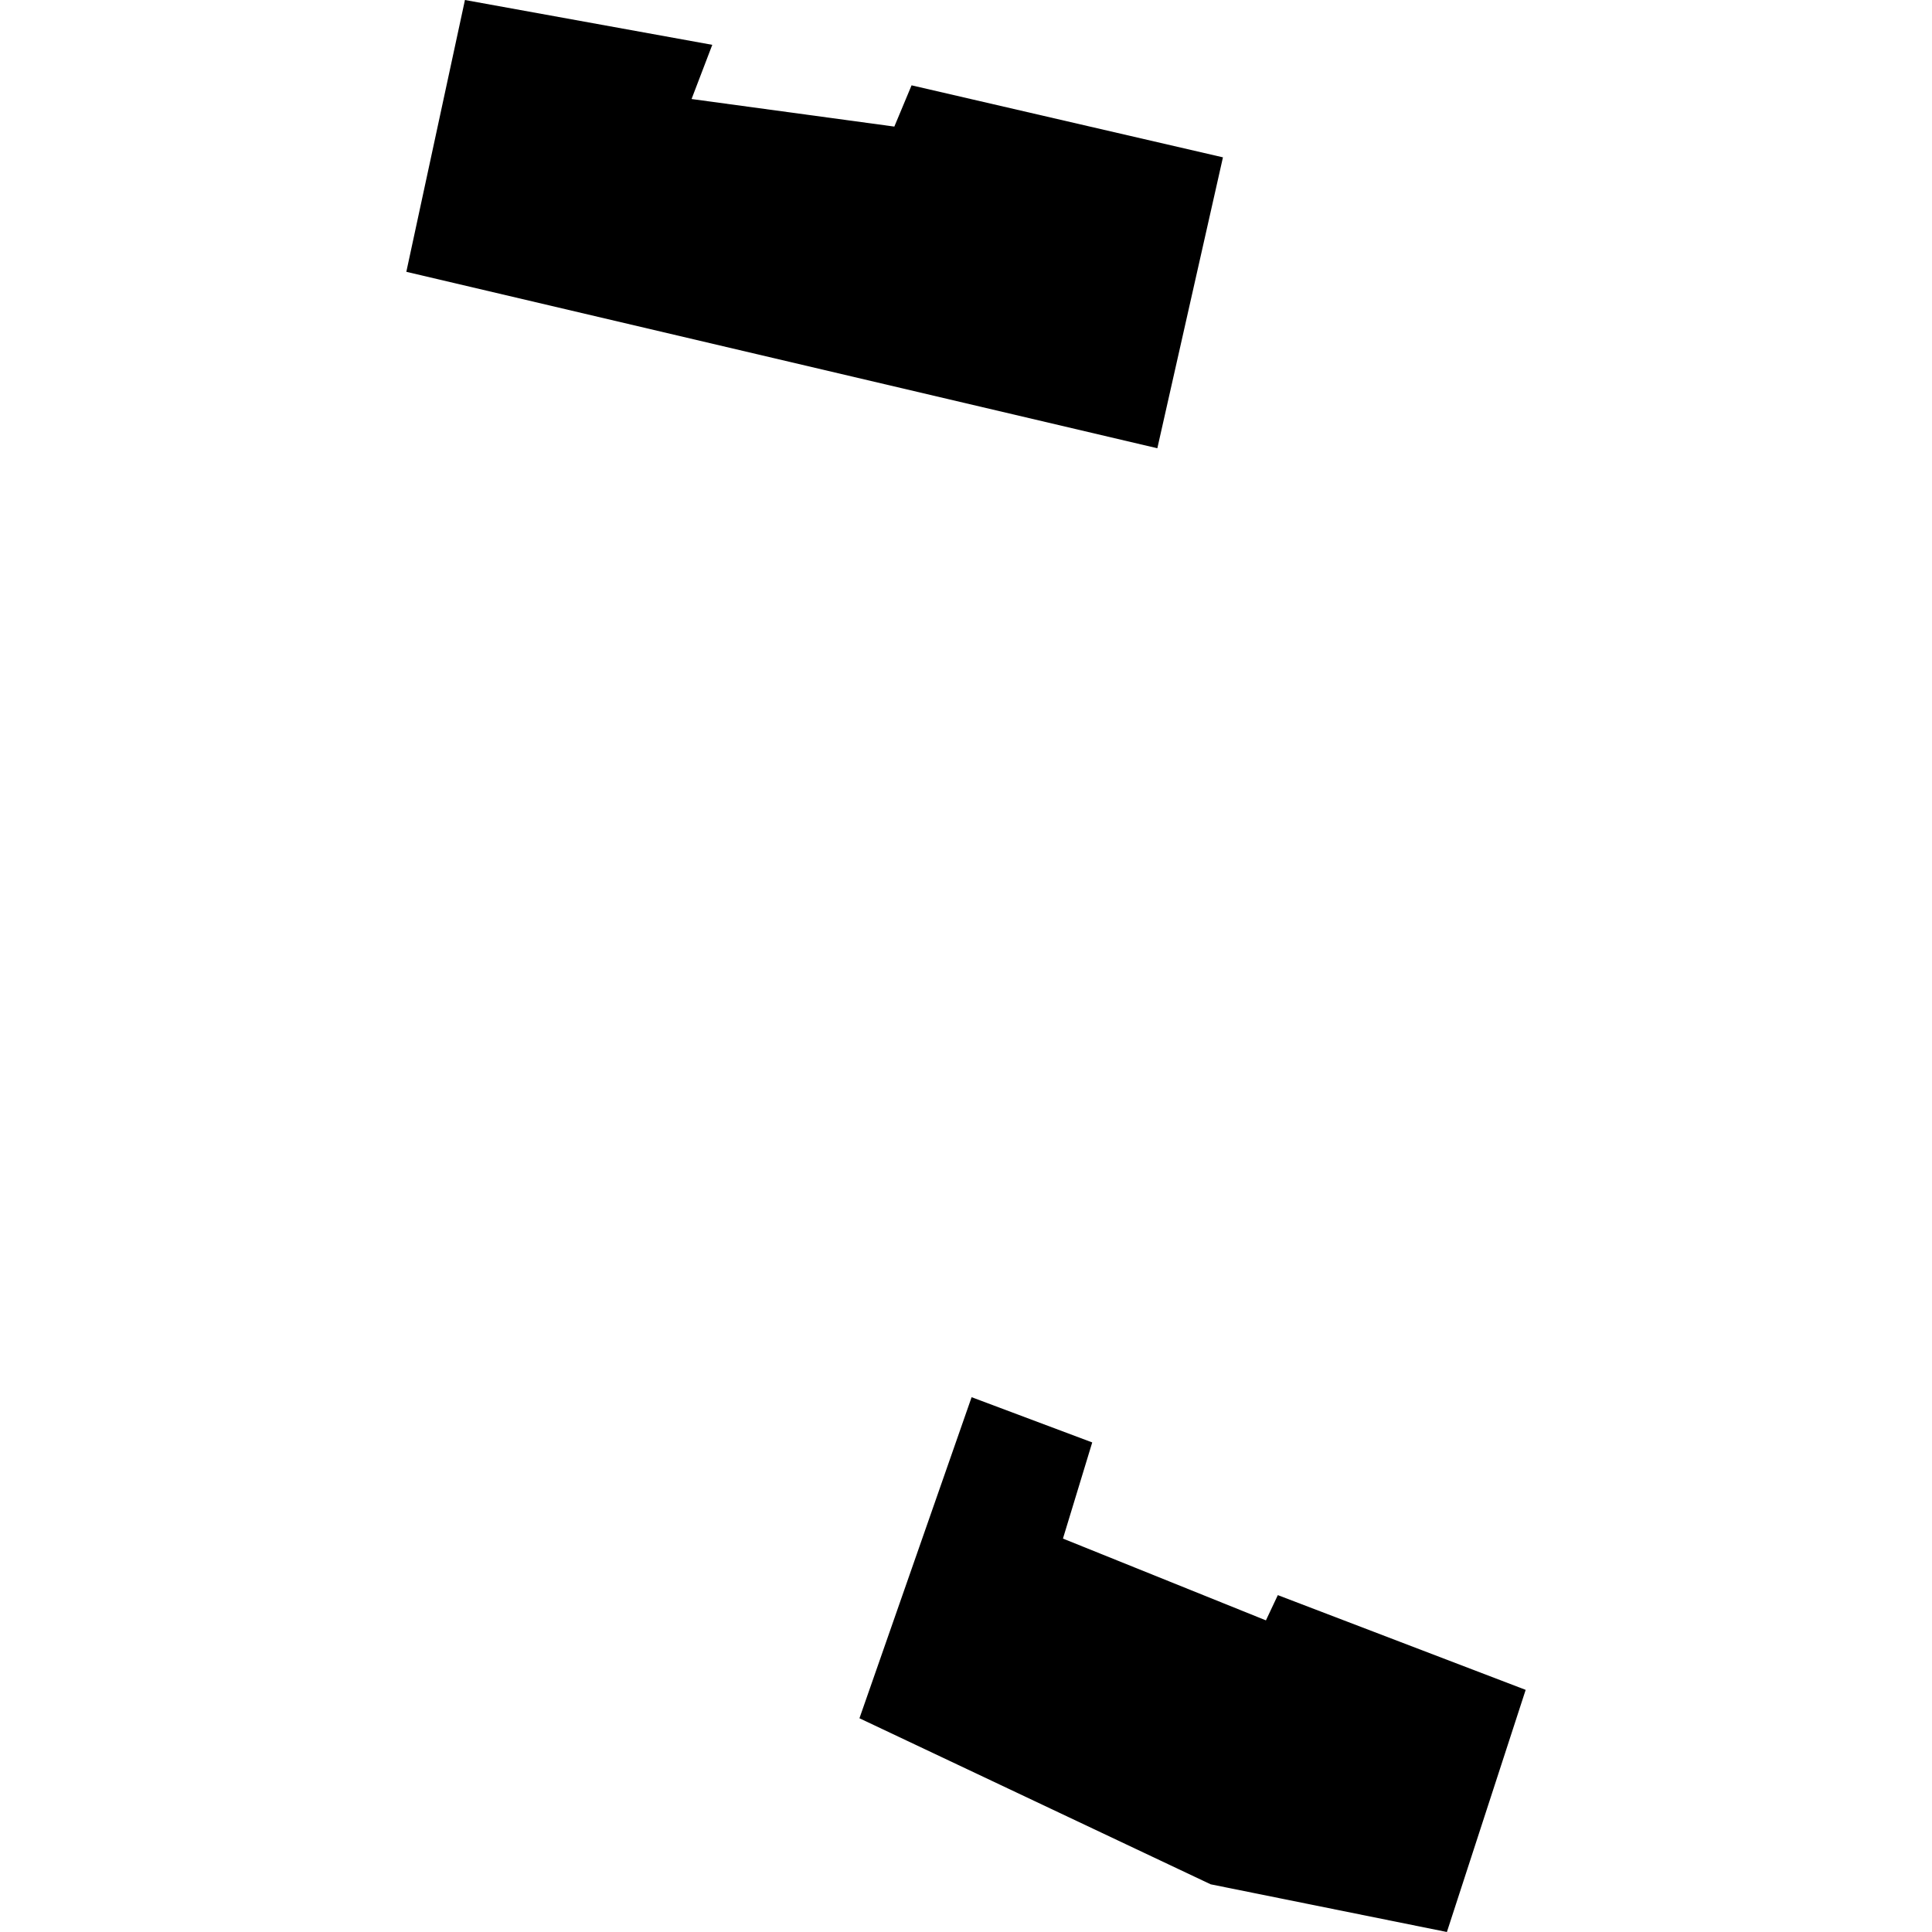
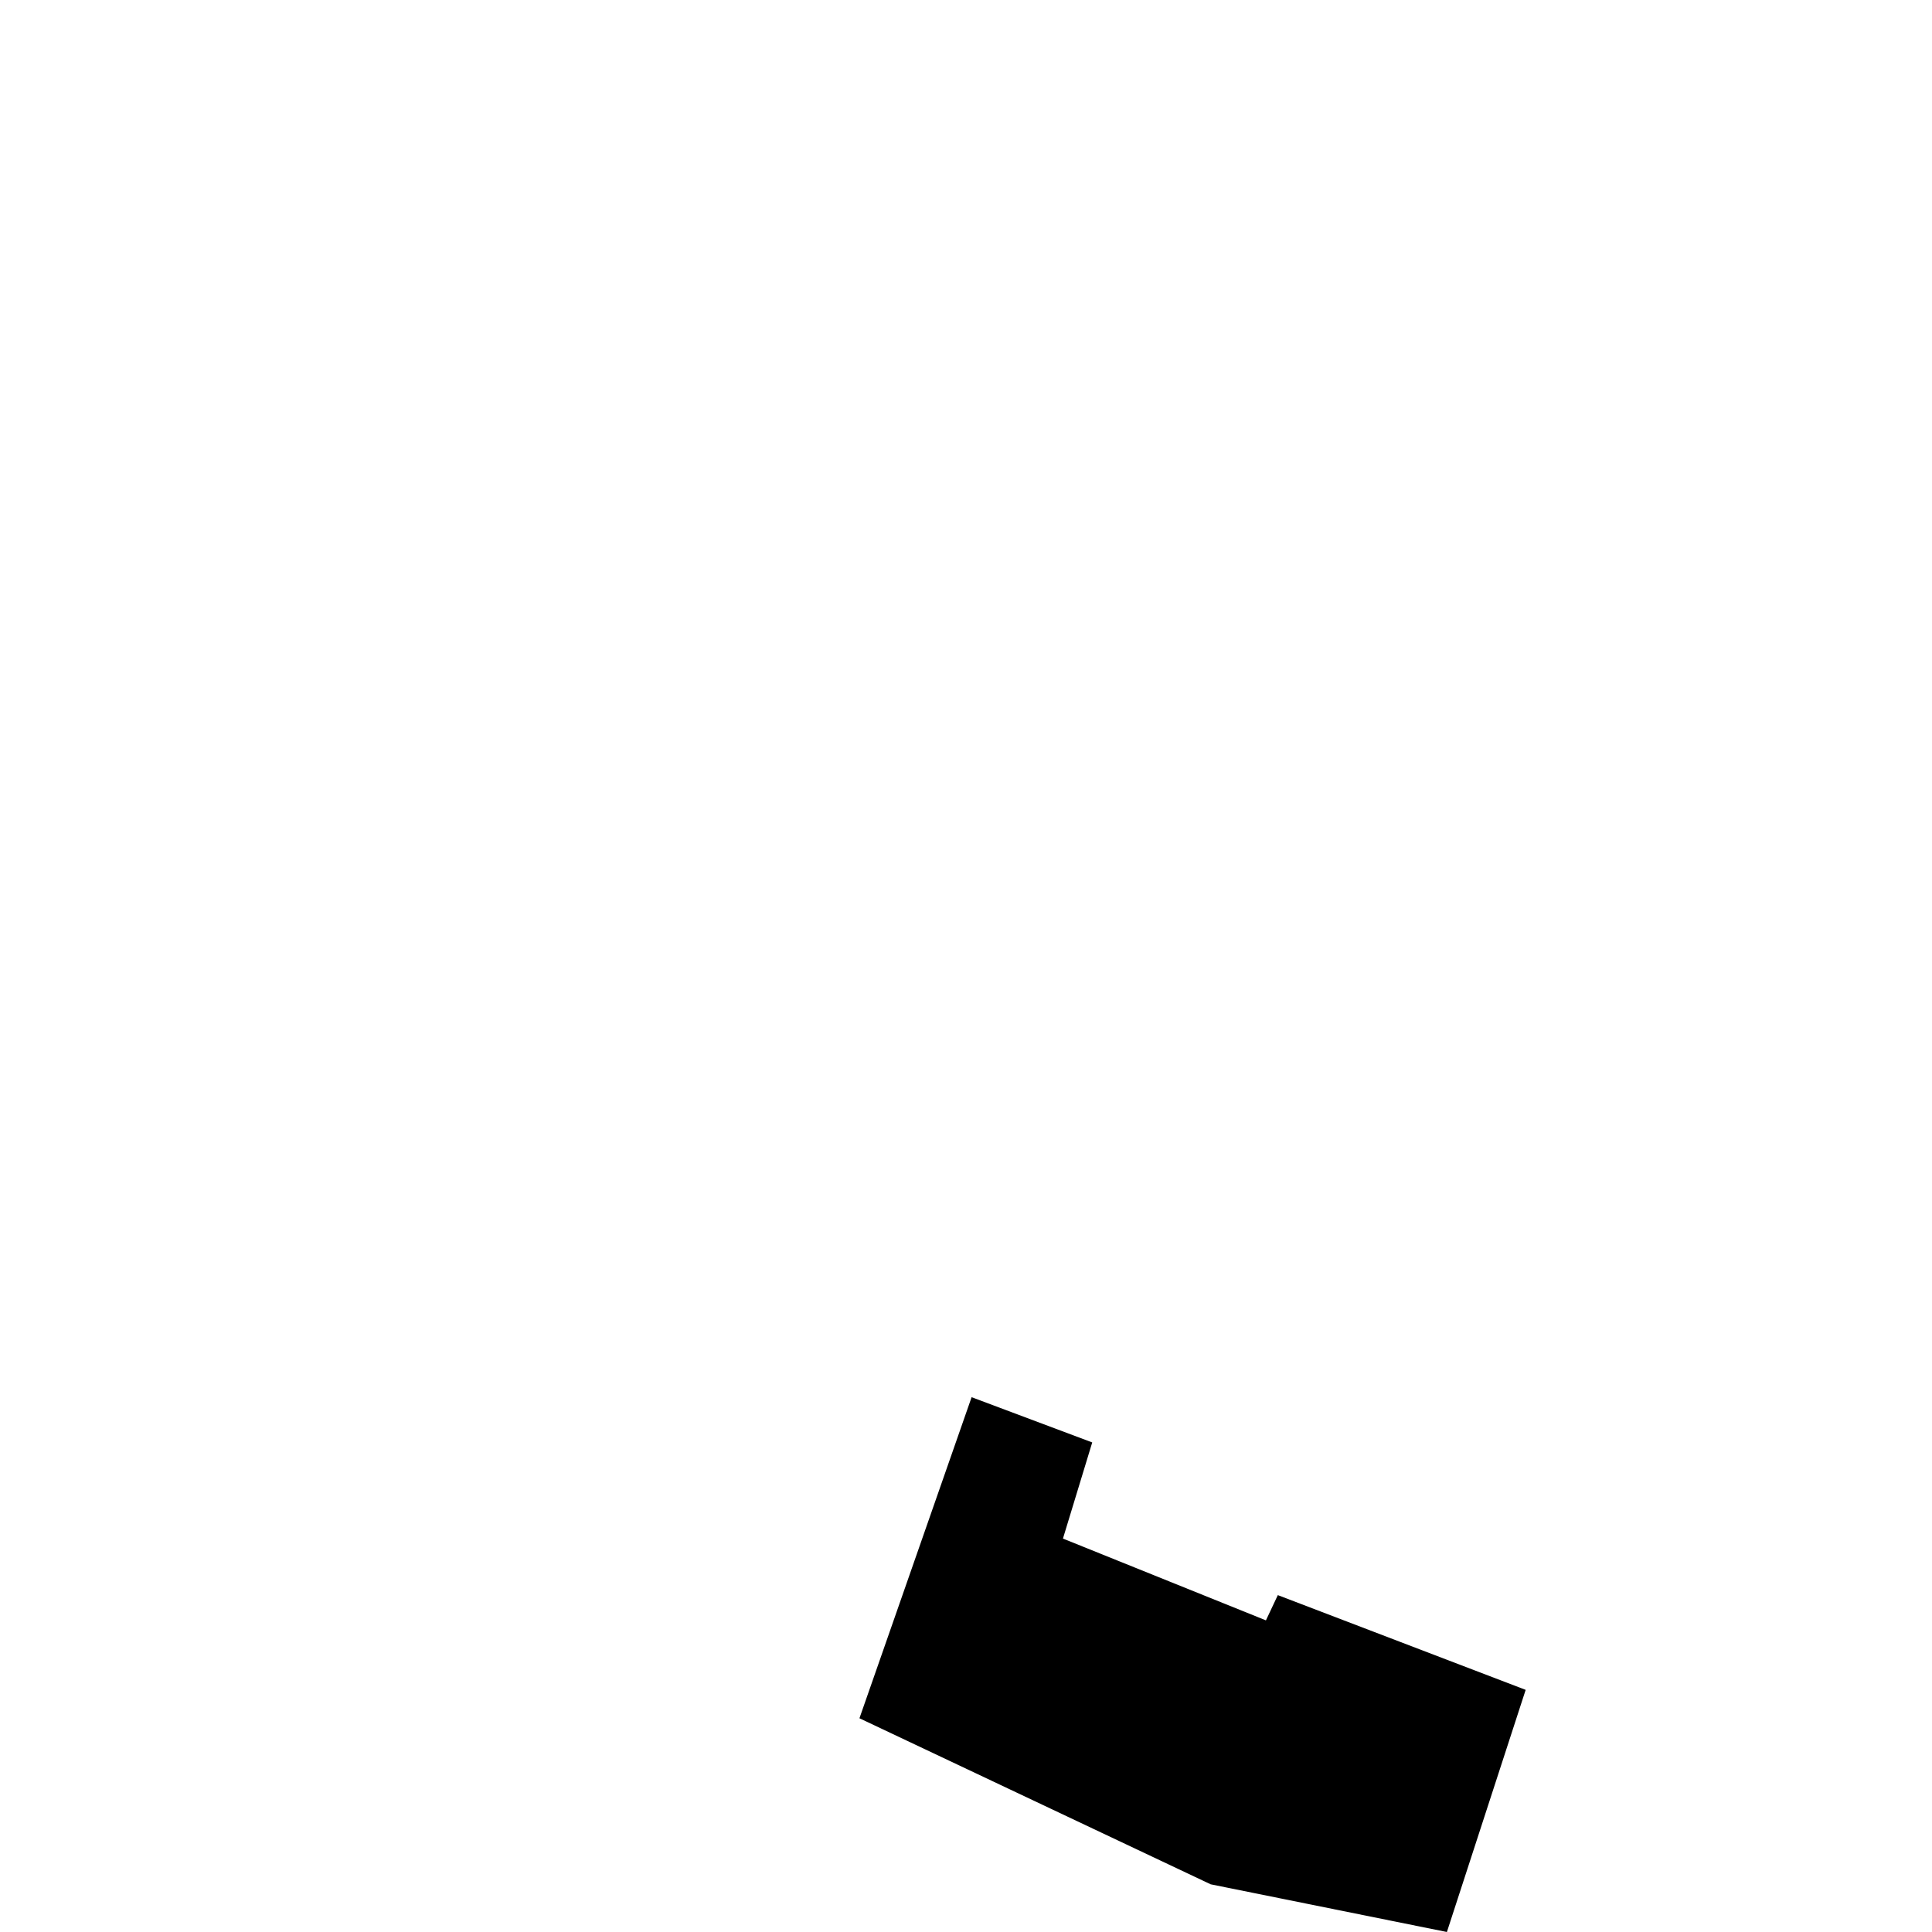
<svg xmlns="http://www.w3.org/2000/svg" height="288pt" version="1.1" viewBox="0 0 288 288" width="288pt">
  <defs>
    <style type="text/css">
*{stroke-linecap:butt;stroke-linejoin:round;}
  </style>
  </defs>
  <g id="figure_1">
    <g id="patch_1">
-       <path d="M 0 288  L 288 288  L 288 0  L 0 0  z " style="fill:none;opacity:0;" />
+       <path d="M 0 288  L 288 288  L 288 0  z " style="fill:none;opacity:0;" />
    </g>
    <g id="axes_1">
      <g id="PatchCollection_1">
-         <path clip-path="url(#pdf2115db05)" d="M 69.308 0  L 60.571 40.518  L 172.523 66.821  L 182.303 23.455  L 135.886 12.72  L 133.317 18.87  L 103.09 14.761  L 106.178 6.684  L 69.308 0  " />
        <path clip-path="url(#pdf2115db05)" d="M 128.117 256.138  L 144.836 208.277  L 162.817 215.021  L 158.452 229.353  L 188.71 241.545  L 190.483 237.782  L 227.429 251.905  L 215.686 288  L 180.474 280.891  L 128.117 256.138  " />
      </g>
    </g>
  </g>
  <defs>
    <clipPath id="pdf2115db05">
      <rect height="288" width="166.857" x="60.571" y="0" />
    </clipPath>
  </defs>
</svg>